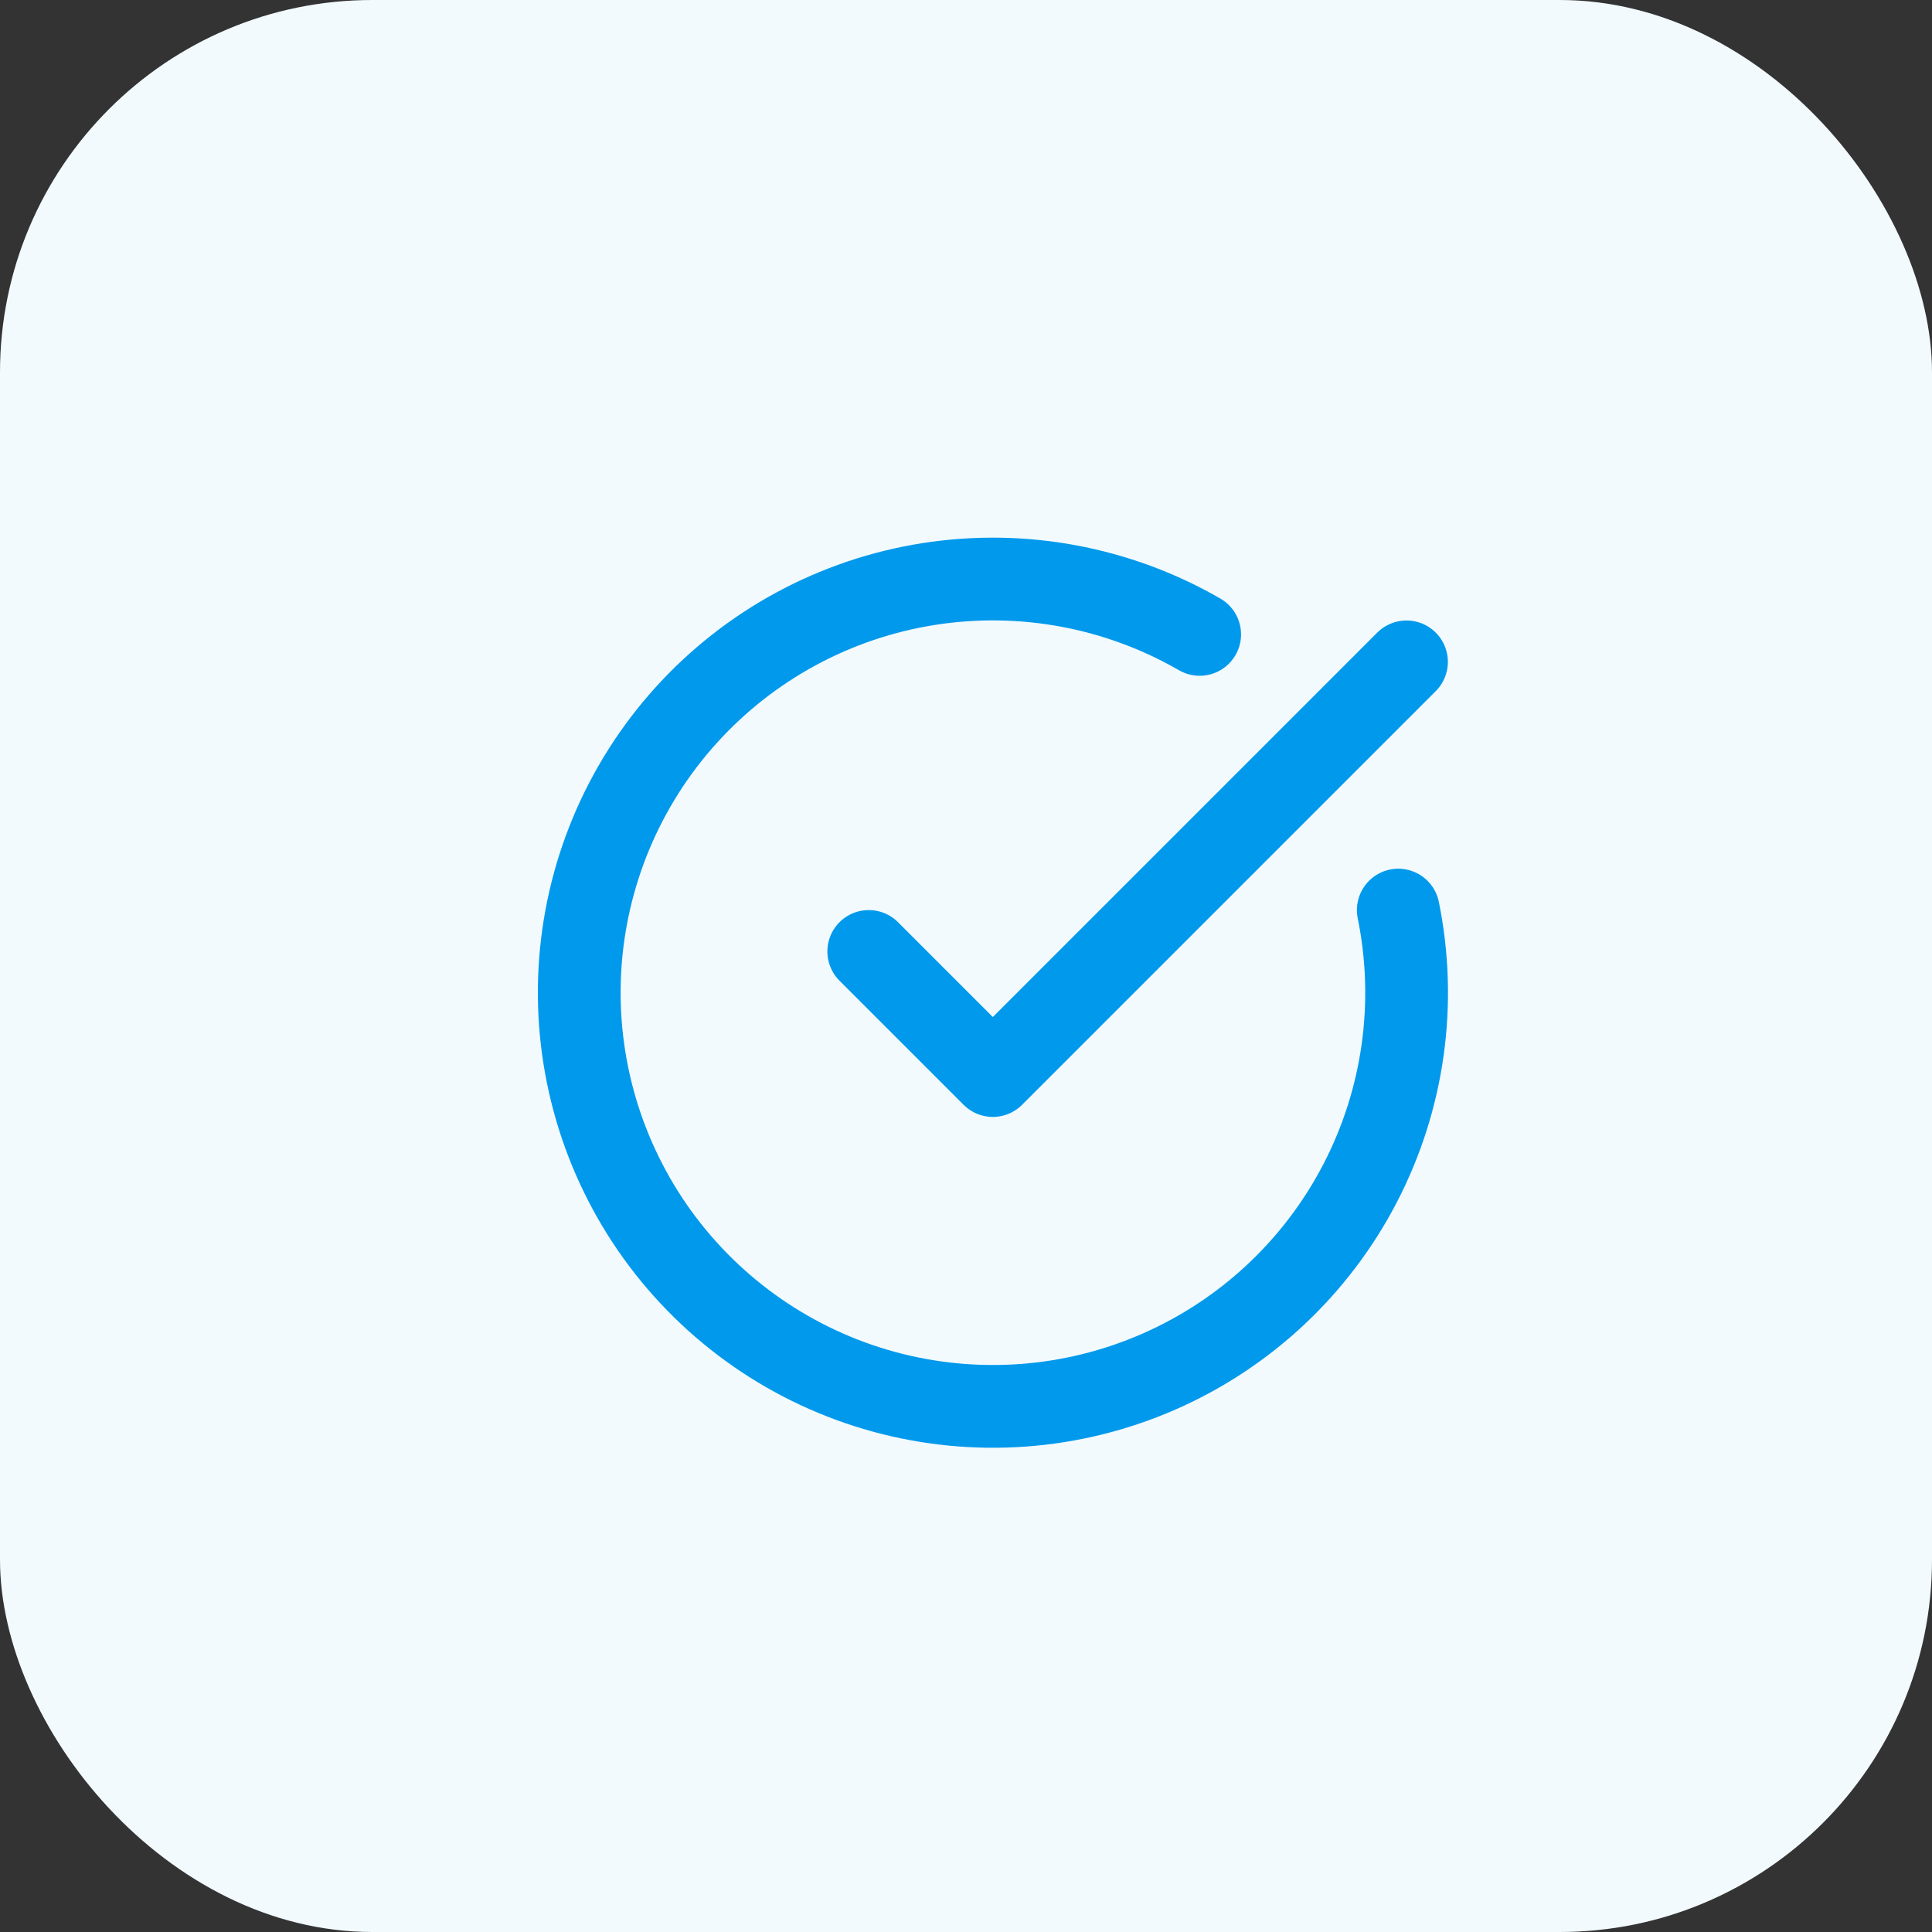
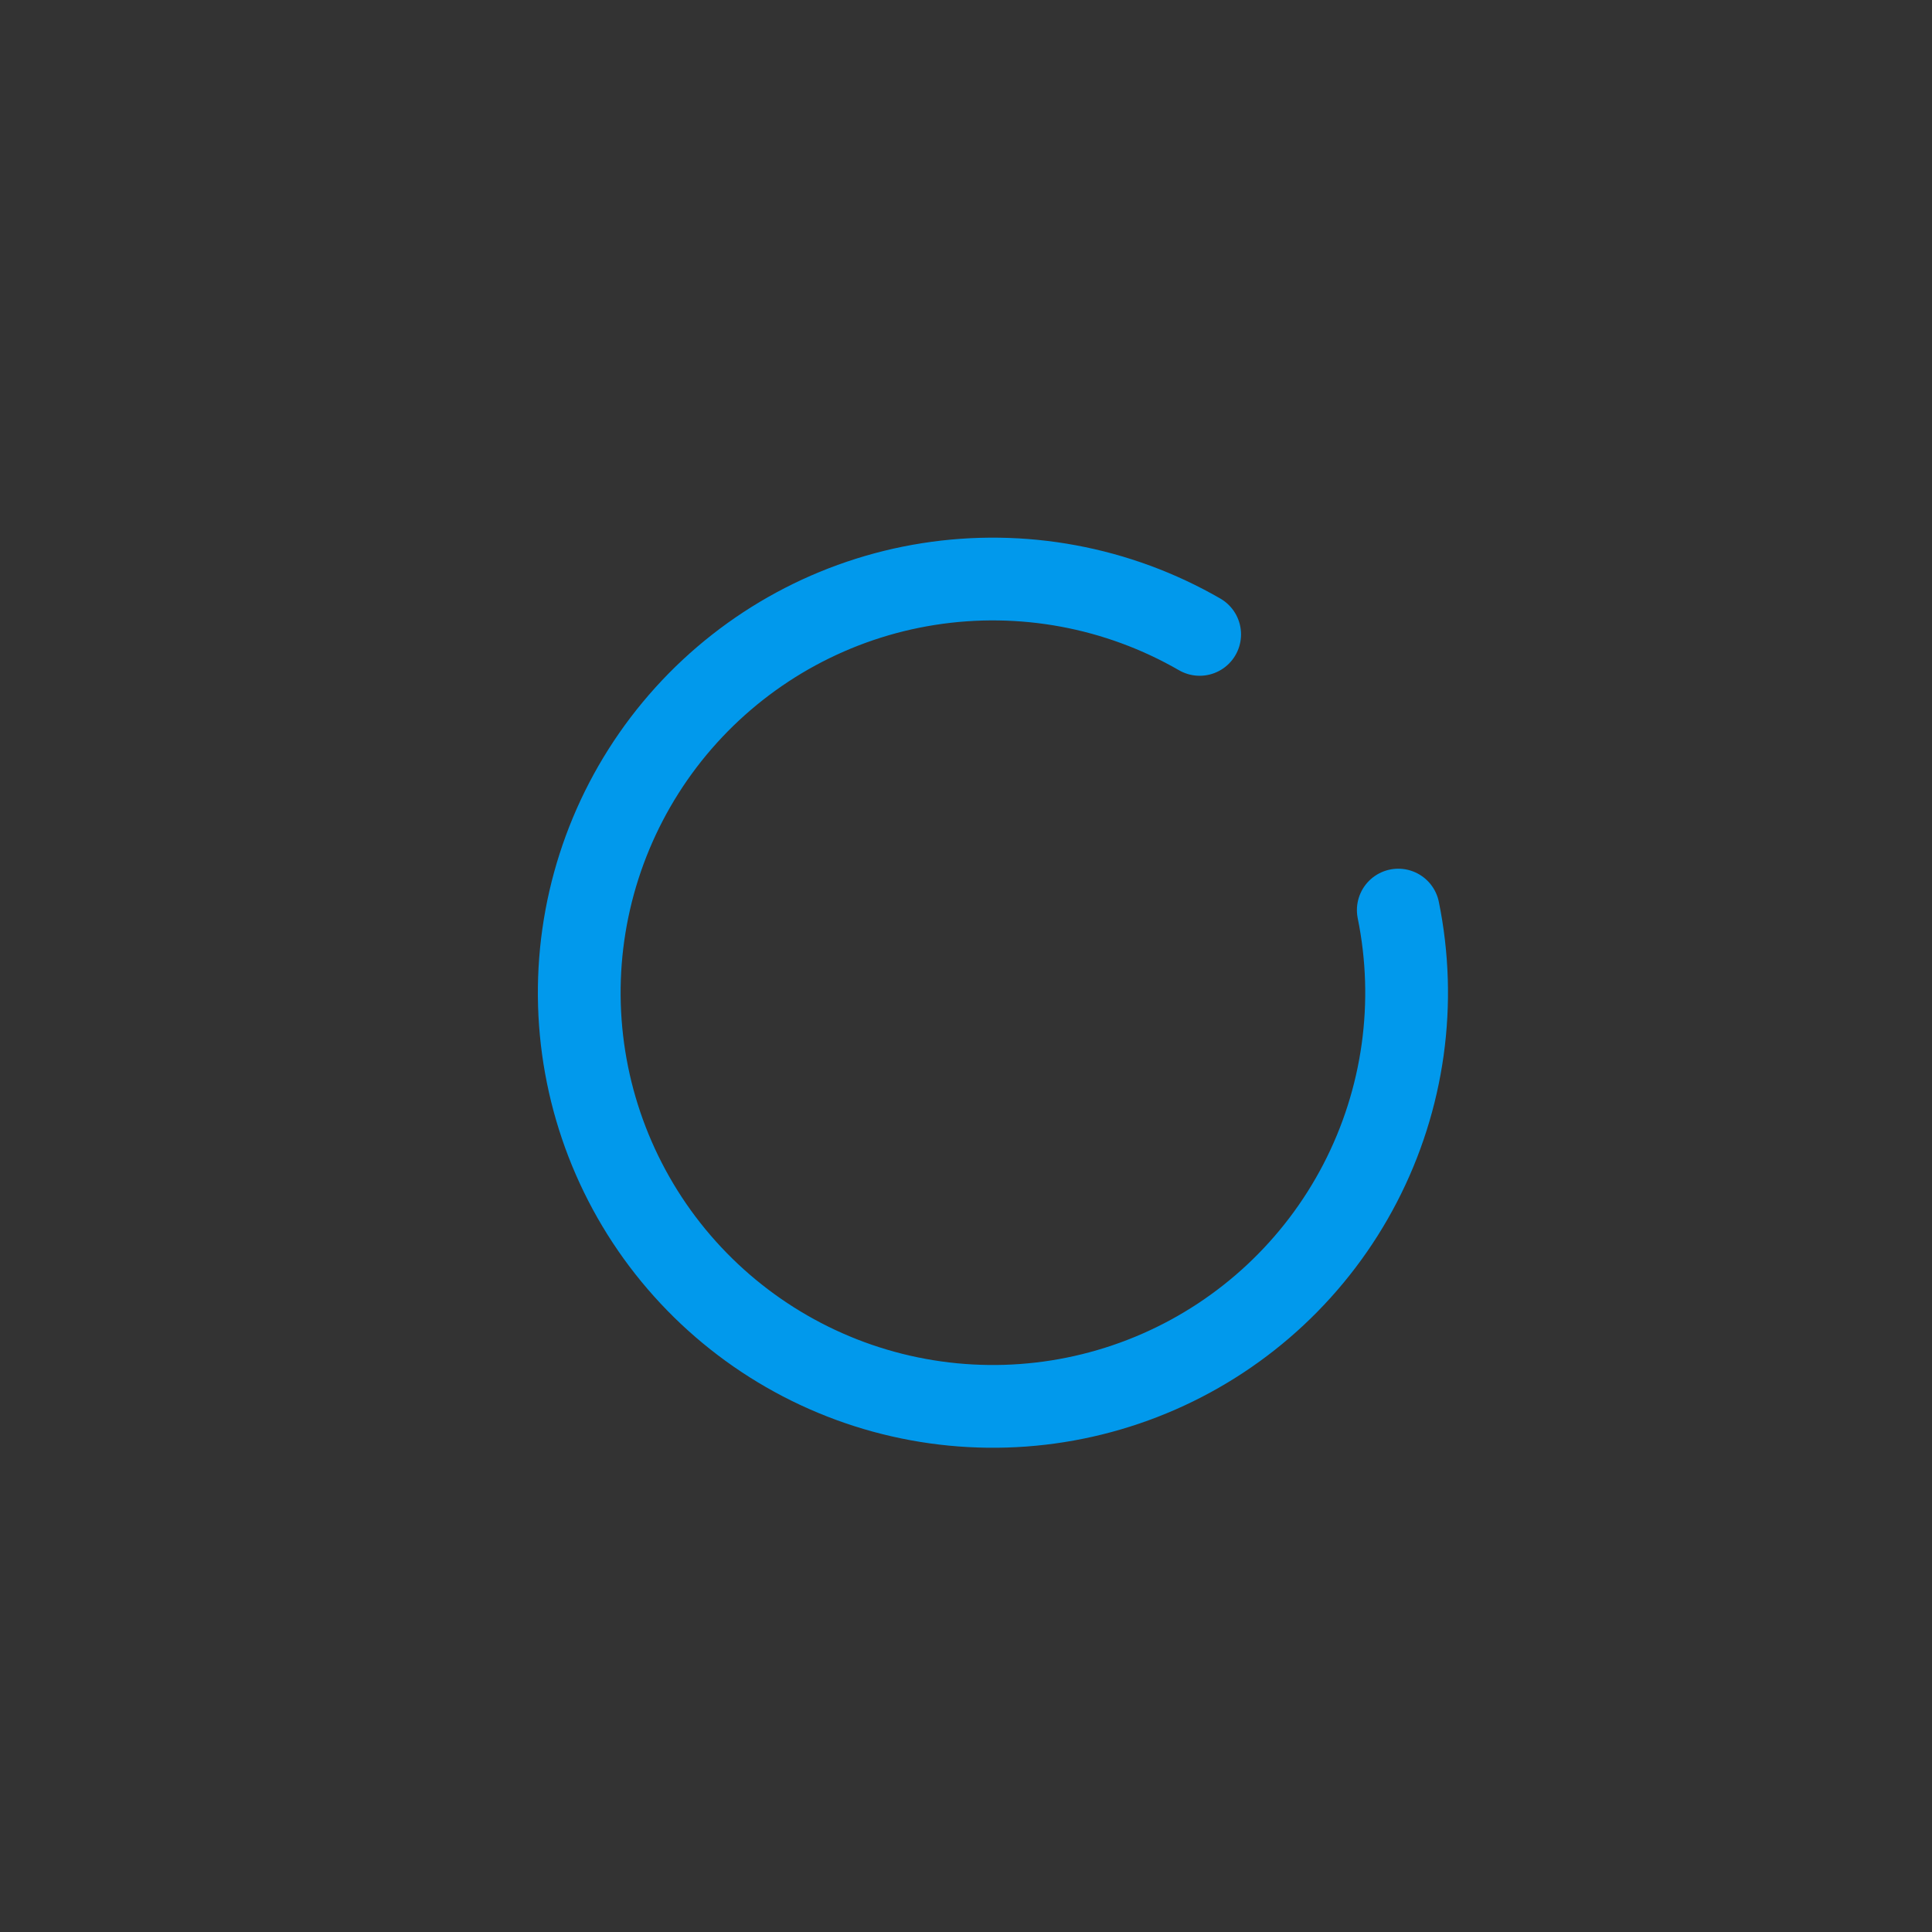
<svg xmlns="http://www.w3.org/2000/svg" width="36" height="36" viewBox="0 0 36 36" fill="none">
  <rect x="0" y="0" width="36" height="36" fill="#333333" stroke="none" />
-   <rect width="36" height="36" rx="6.938" fill="#F2FAFE" />
  <path d="M26.055 16.958C26.407 18.686 26.156 20.482 25.344 22.047C24.532 23.612 23.208 24.852 21.593 25.559C19.978 26.266 18.169 26.398 16.468 25.933C14.768 25.468 13.278 24.433 12.247 23.003C11.217 21.572 10.708 19.831 10.805 18.071C10.903 16.311 11.601 14.637 12.783 13.329C13.966 12.021 15.56 11.157 17.302 10.883C19.044 10.609 20.827 10.94 22.354 11.821" stroke="#0199EC" stroke-width="1.542" stroke-linecap="round" stroke-linejoin="round" />
-   <path d="M16.188 17.729L18.5 20.041L26.208 12.333" stroke="#0199EC" stroke-width="1.542" stroke-linecap="round" stroke-linejoin="round" />
</svg>